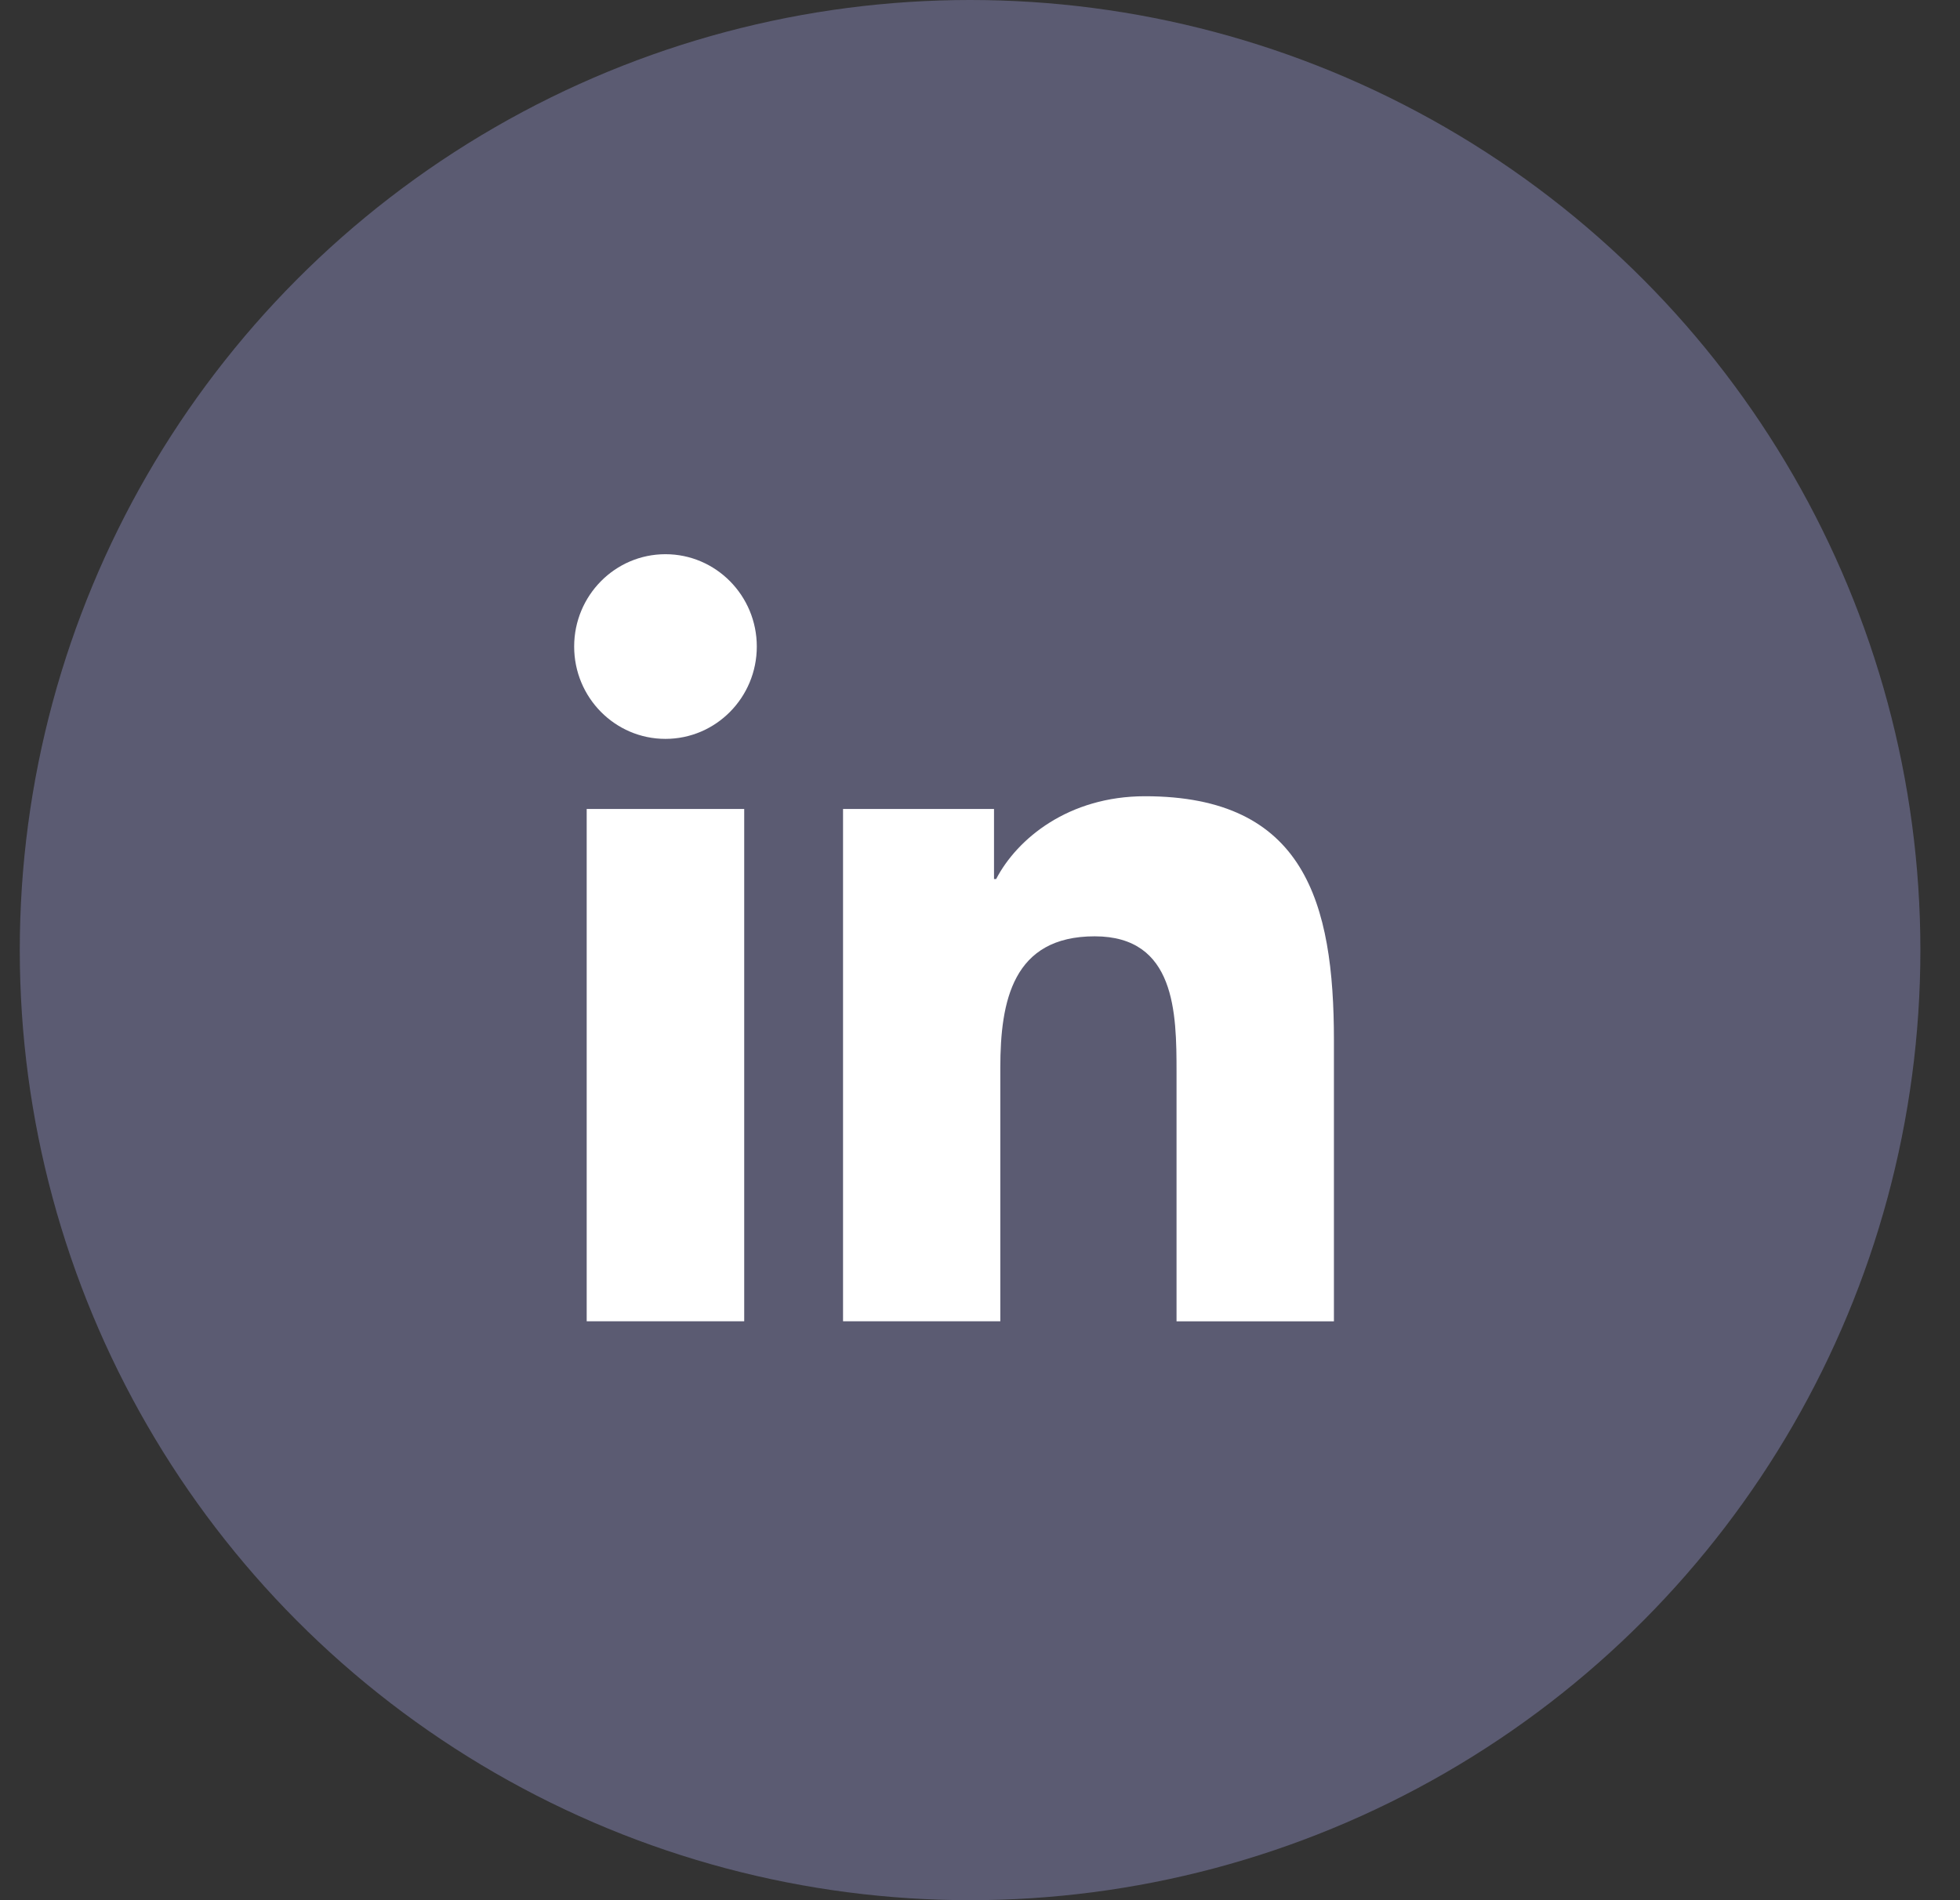
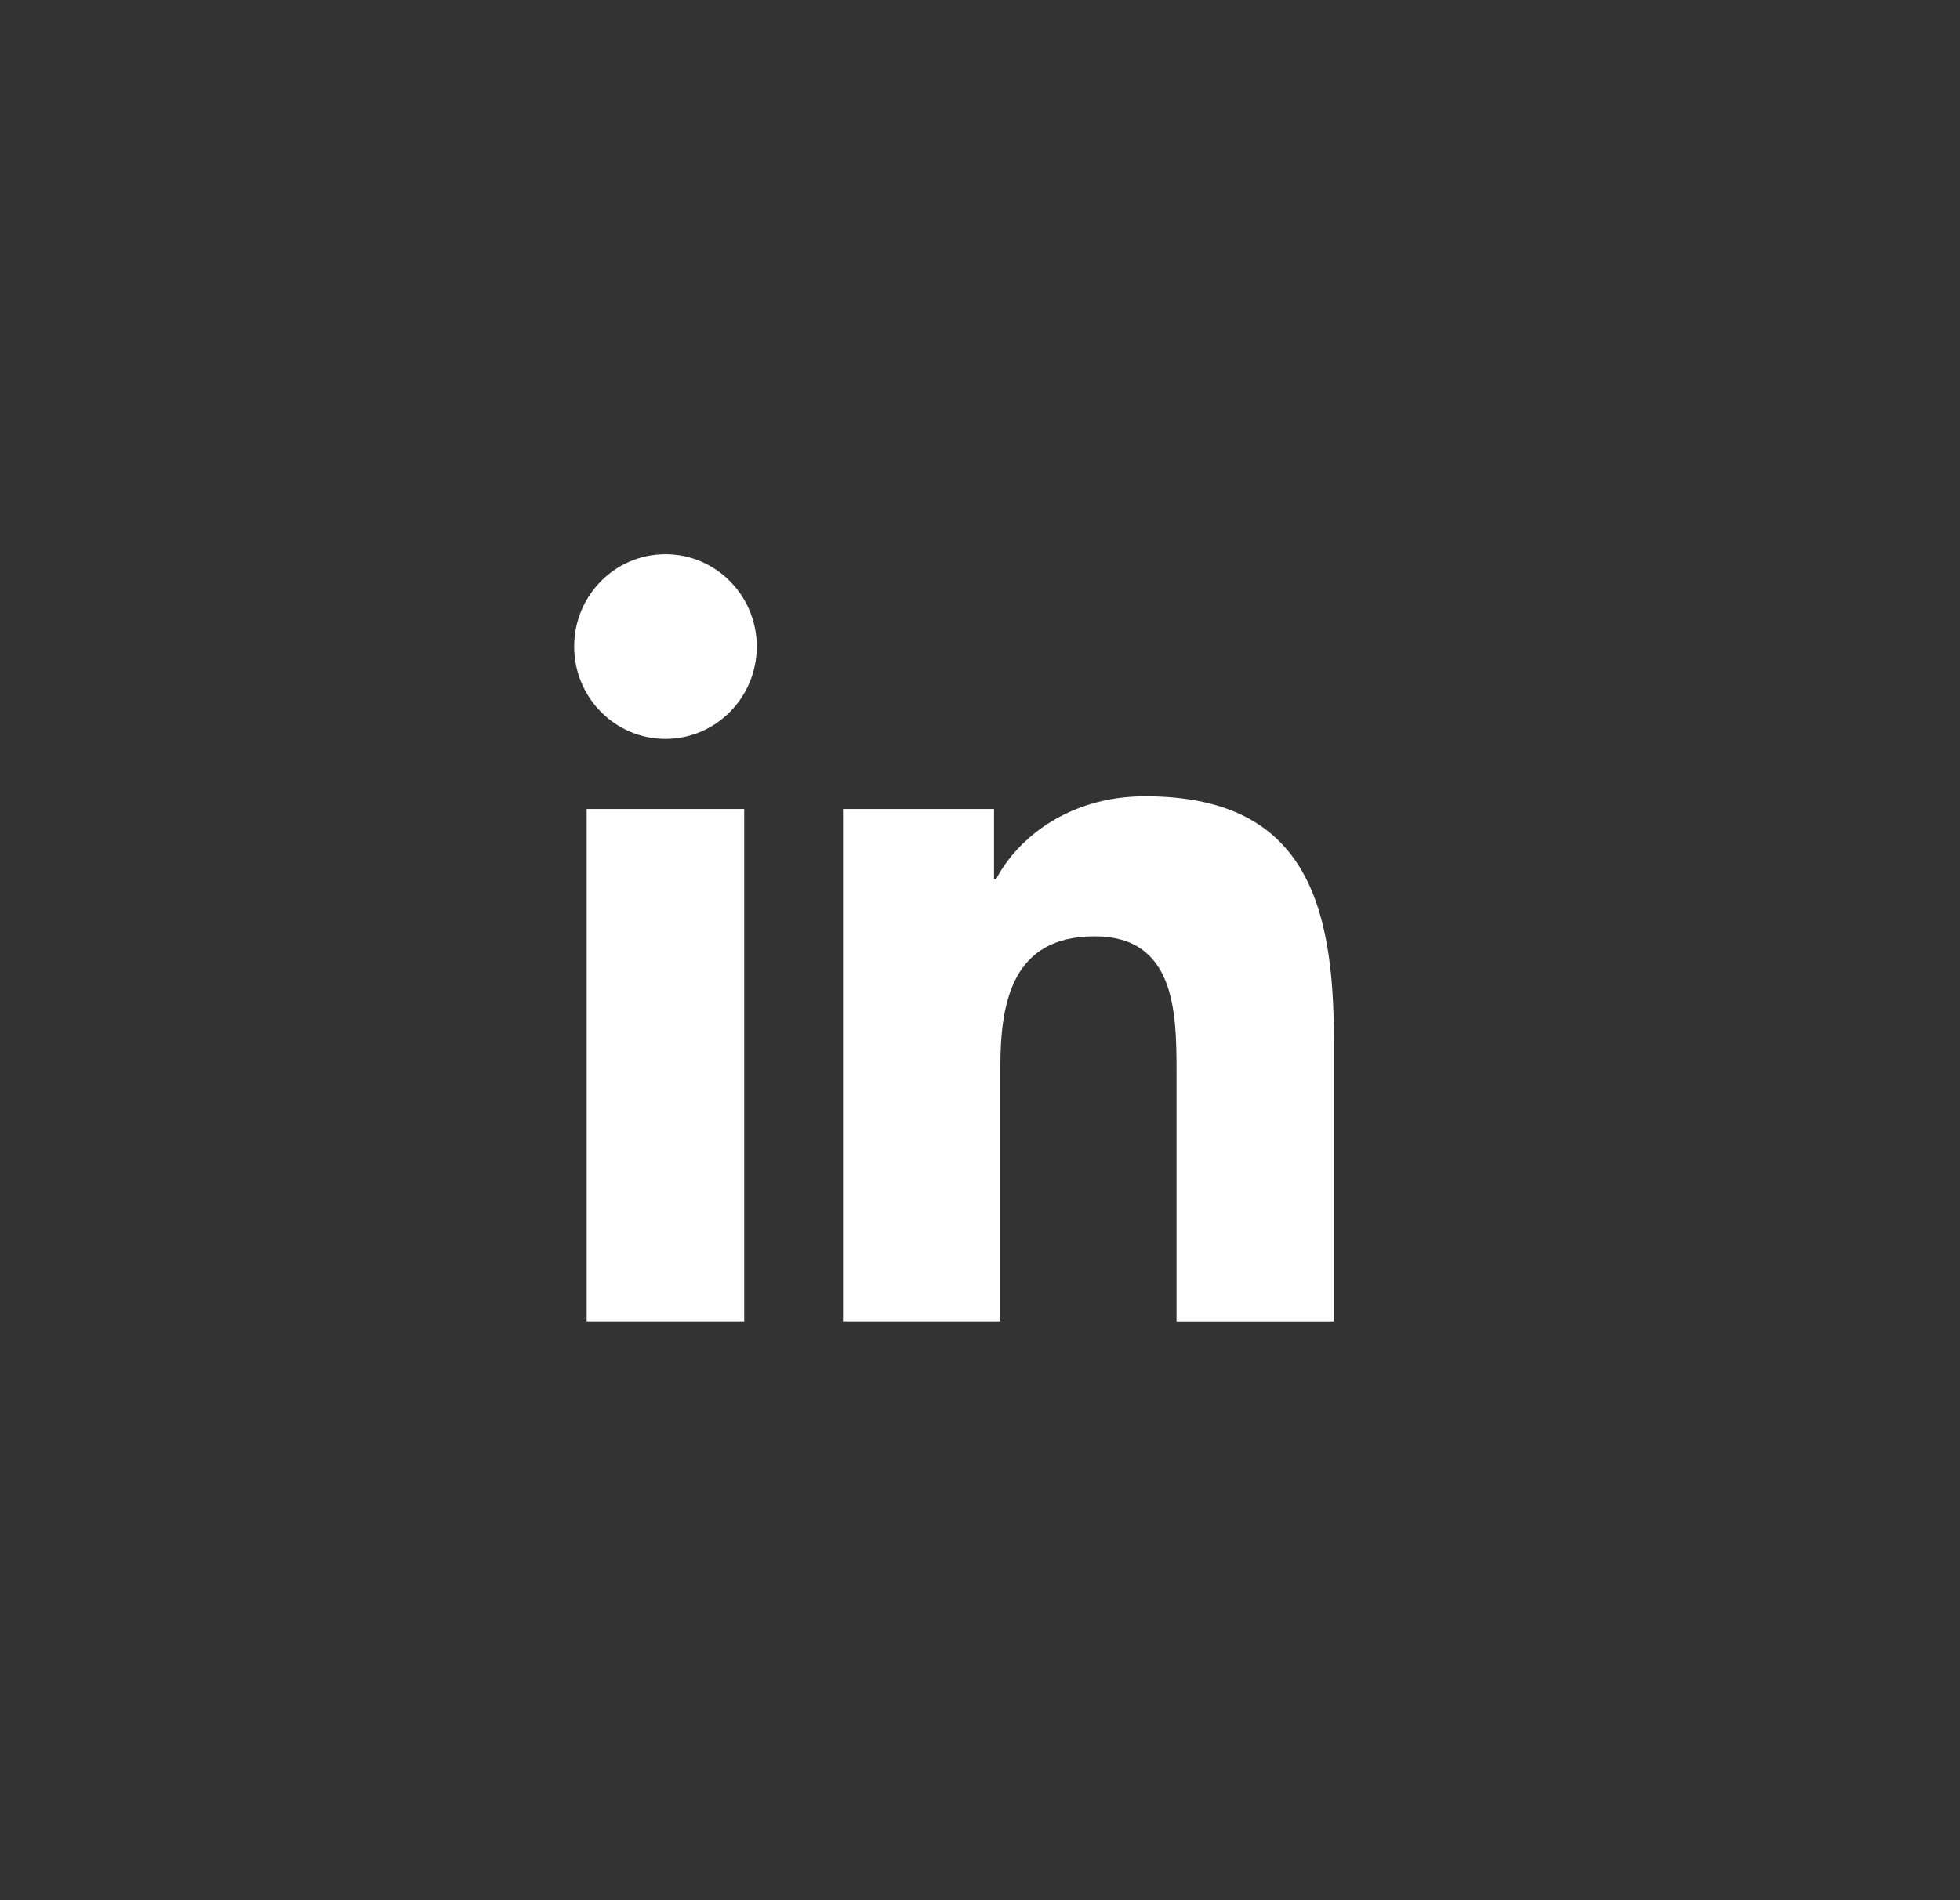
<svg xmlns="http://www.w3.org/2000/svg" width="33" height="32" viewBox="0 0 33 32" fill="none">
  <rect x="0" y="0" width="33" height="32" fill="#333333" stroke="none" />
-   <circle cx="16.333" cy="16" r="16" fill="#5B5B72" />
  <path d="M11.204 12.443C12.053 12.443 12.742 11.747 12.742 10.888C12.742 10.03 12.053 9.333 11.204 9.333C10.355 9.333 9.667 10.03 9.667 10.888C9.667 11.747 10.355 12.443 11.204 12.443Z" fill="white" />
  <path d="M14.194 13.623V22.251H16.842V17.984C16.842 16.858 17.051 15.768 18.431 15.768C19.793 15.768 19.809 17.055 19.809 18.055V22.252H22.459V17.52C22.459 15.196 21.965 13.409 19.279 13.409C17.989 13.409 17.125 14.125 16.772 14.803H16.736V13.623H14.194ZM9.878 13.623H12.53V22.251H9.878V13.623Z" fill="white" />
</svg>